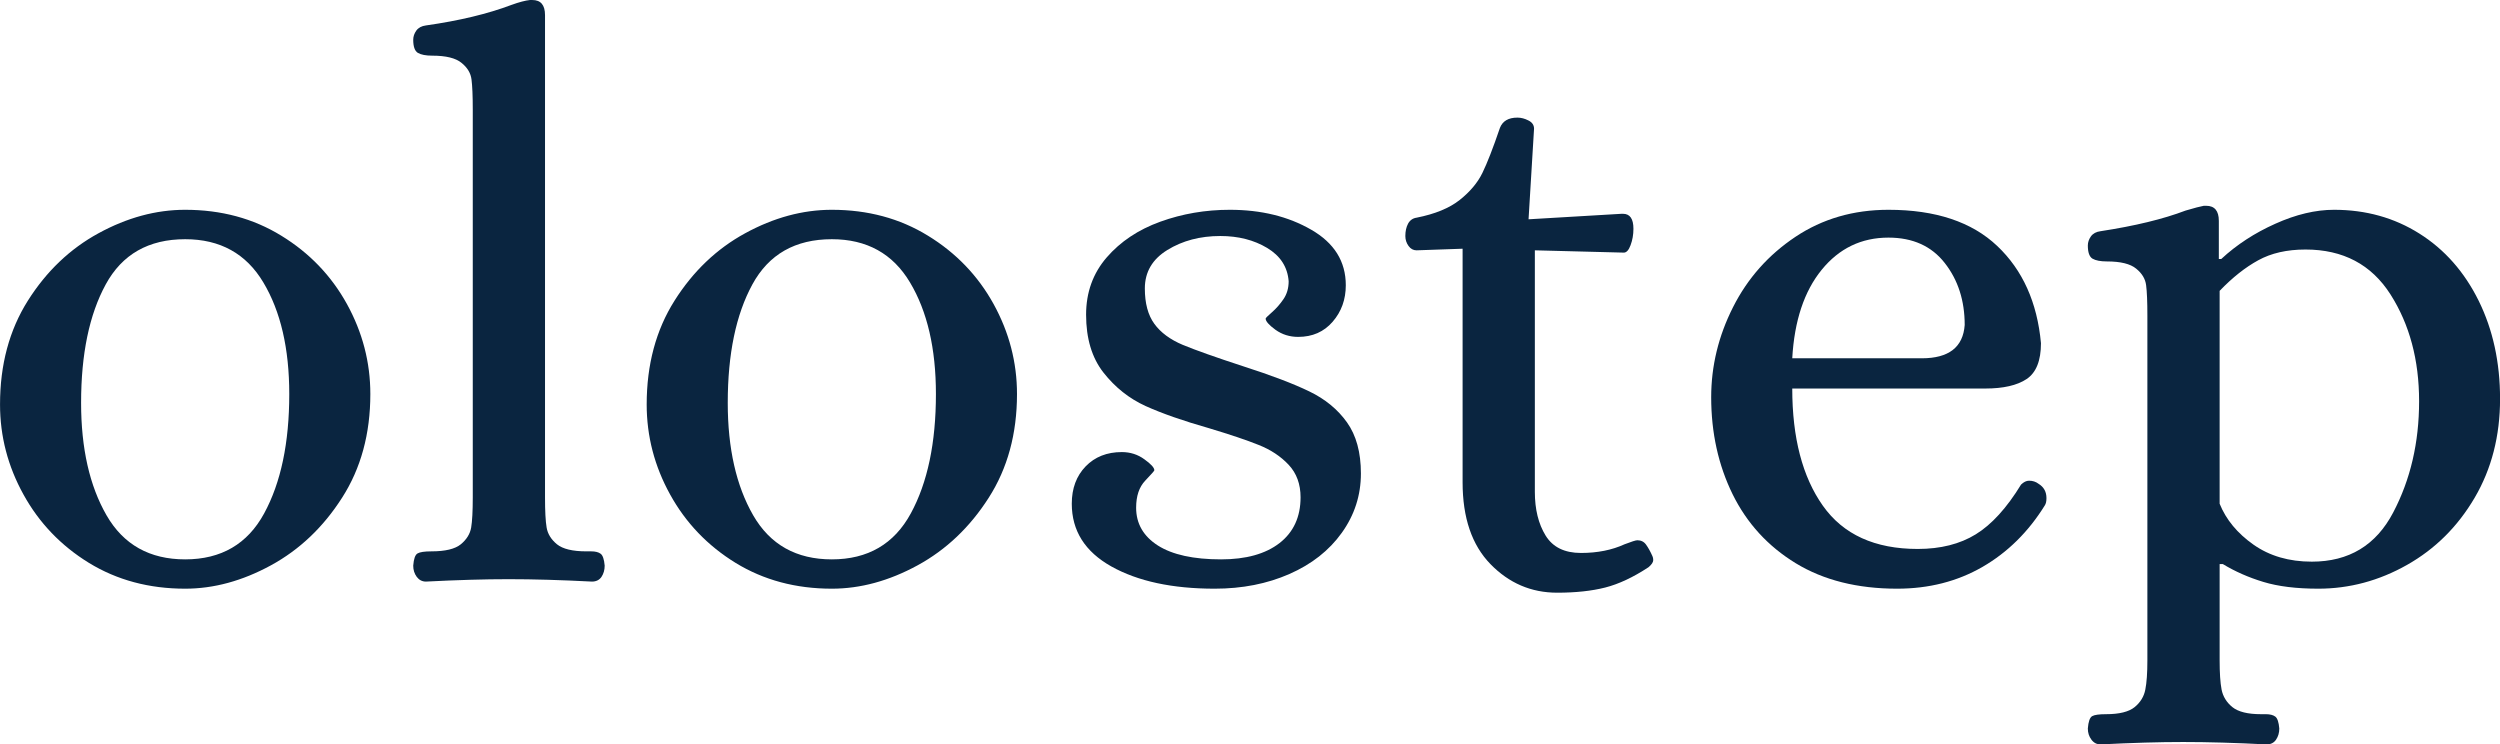
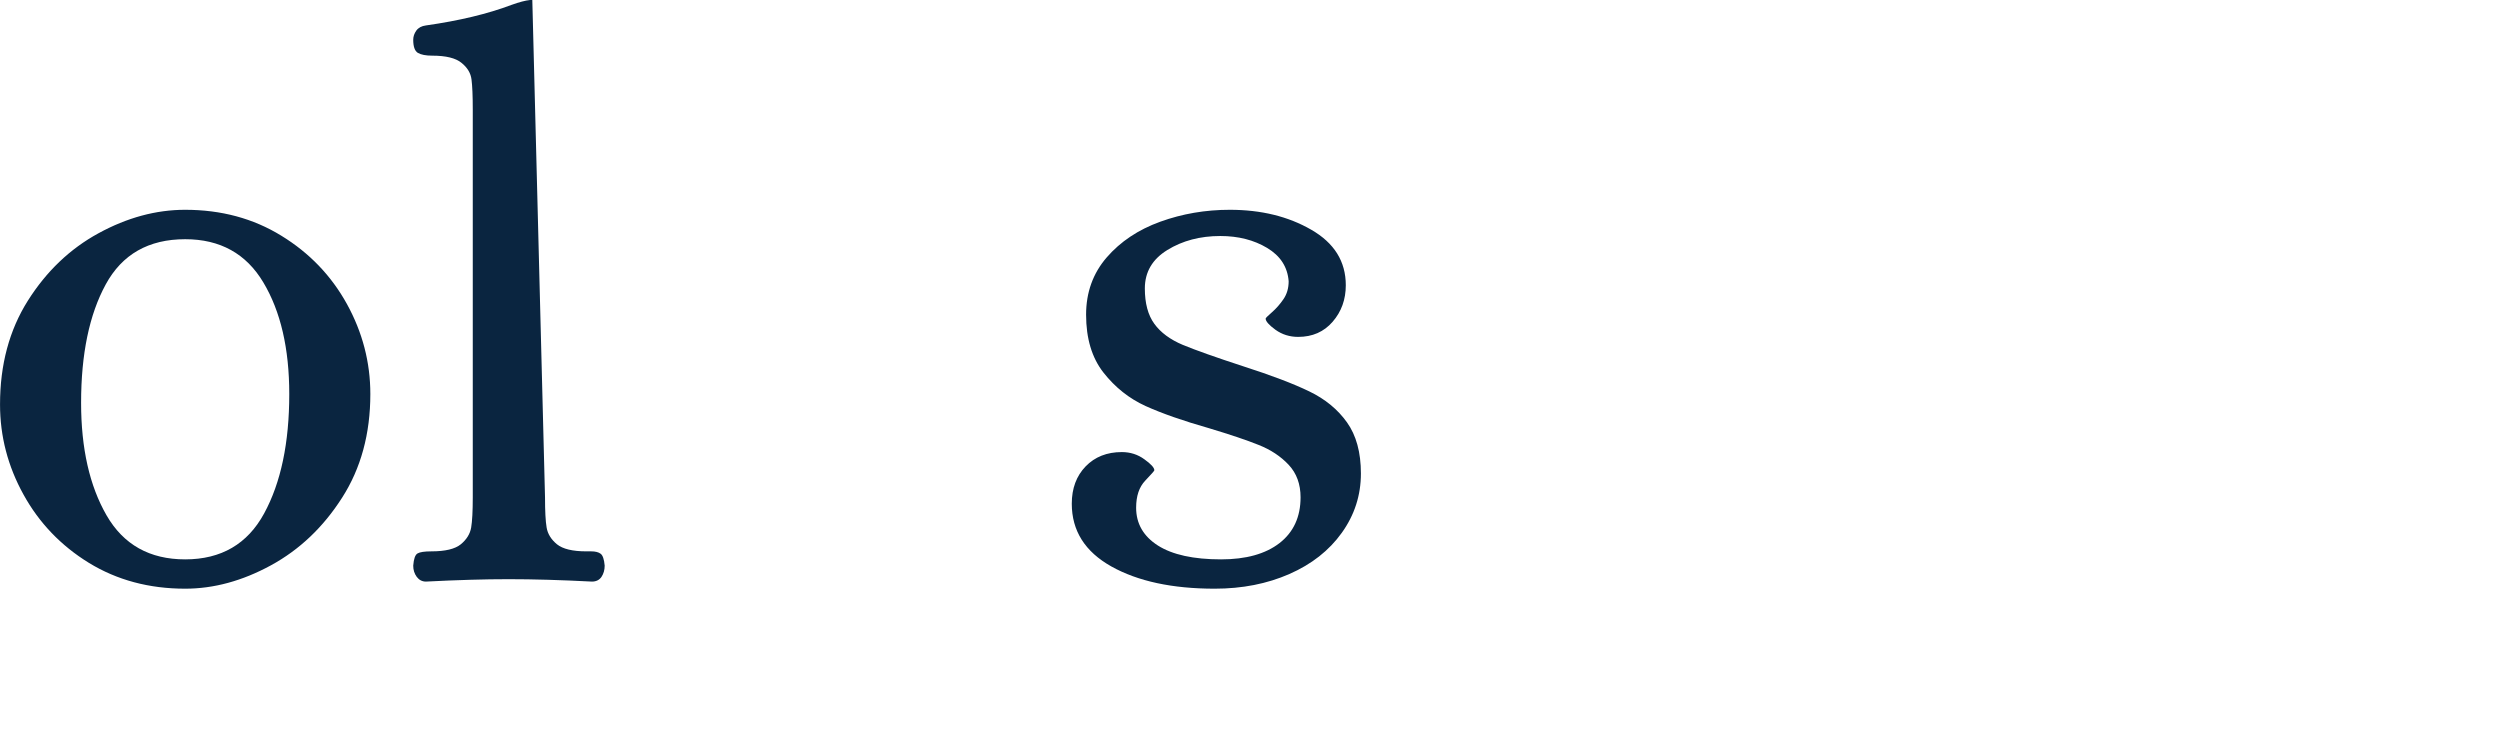
<svg xmlns="http://www.w3.org/2000/svg" zoomAndPan="magnify" preserveAspectRatio="xMidYMid meet" version="1.0" viewBox="11.7 51.12 341.14 101.58">
  <defs>
    <g />
  </defs>
  <g fill="#0a2540" fill-opacity="1">
    <g transform="translate(7.266, 130.153)">
      <g>
        <path d="M 29.703 1.297 C 24.785 1.297 20.41 0.125 16.578 -2.219 C 12.754 -4.57 9.773 -7.68 7.641 -11.547 C 5.504 -15.41 4.438 -19.508 4.438 -23.844 C 4.438 -29.27 5.703 -33.988 8.234 -38 C 10.766 -42.008 13.977 -45.078 17.875 -47.203 C 21.781 -49.336 25.723 -50.406 29.703 -50.406 C 34.617 -50.406 38.988 -49.227 42.812 -46.875 C 46.645 -44.531 49.629 -41.426 51.766 -37.562 C 53.898 -33.695 54.969 -29.598 54.969 -25.266 C 54.969 -19.836 53.68 -15.117 51.109 -11.109 C 48.547 -7.098 45.312 -4.023 41.406 -1.891 C 37.508 0.234 33.609 1.297 29.703 1.297 Z M 29.703 -2.703 C 34.617 -2.703 38.211 -4.797 40.484 -8.984 C 42.766 -13.18 43.906 -18.609 43.906 -25.266 C 43.906 -31.473 42.727 -36.547 40.375 -40.484 C 38.031 -44.422 34.473 -46.391 29.703 -46.391 C 24.711 -46.391 21.098 -44.332 18.859 -40.219 C 16.617 -36.102 15.5 -30.719 15.5 -24.062 C 15.5 -17.852 16.656 -12.738 18.969 -8.719 C 21.281 -4.707 24.859 -2.703 29.703 -2.703 Z M 29.703 -2.703 " />
      </g>
    </g>
  </g>
  <g fill="#0a2540" fill-opacity="1">
    <g transform="translate(65.587, 130.153)">
      <g>
-         <path d="M 4.234 0.328 C 3.723 0.328 3.305 0.113 2.984 -0.312 C 2.66 -0.75 2.5 -1.258 2.5 -1.844 C 2.57 -2.781 2.77 -3.336 3.094 -3.516 C 3.414 -3.703 4.047 -3.797 4.984 -3.797 C 6.867 -3.797 8.207 -4.117 9 -4.766 C 9.789 -5.422 10.258 -6.18 10.406 -7.047 C 10.551 -7.91 10.625 -9.285 10.625 -11.172 L 10.625 -64.062 C 10.625 -65.945 10.566 -67.32 10.453 -68.188 C 10.348 -69.051 9.895 -69.805 9.094 -70.453 C 8.301 -71.109 6.969 -71.438 5.094 -71.438 C 4.227 -71.438 3.578 -71.562 3.141 -71.812 C 2.711 -72.07 2.5 -72.672 2.5 -73.609 C 2.5 -74.047 2.641 -74.461 2.922 -74.859 C 3.211 -75.254 3.648 -75.488 4.234 -75.562 C 8.785 -76.207 12.688 -77.145 15.938 -78.375 C 16.945 -78.738 17.773 -78.957 18.422 -79.031 L 18.75 -79.031 C 19.906 -79.031 20.484 -78.344 20.484 -76.969 L 20.484 -11.172 C 20.484 -9.285 20.555 -7.91 20.703 -7.047 C 20.848 -6.18 21.316 -5.422 22.109 -4.766 C 22.91 -4.117 24.25 -3.797 26.125 -3.797 L 26.781 -3.797 C 27.352 -3.797 27.785 -3.688 28.078 -3.469 C 28.367 -3.25 28.551 -2.707 28.625 -1.844 C 28.625 -1.258 28.477 -0.75 28.188 -0.312 C 27.895 0.113 27.461 0.328 26.891 0.328 C 22.691 0.109 18.895 0 15.5 0 C 12.25 0 8.492 0.109 4.234 0.328 Z M 4.234 0.328 " />
+         <path d="M 4.234 0.328 C 3.723 0.328 3.305 0.113 2.984 -0.312 C 2.66 -0.75 2.5 -1.258 2.5 -1.844 C 2.57 -2.781 2.77 -3.336 3.094 -3.516 C 3.414 -3.703 4.047 -3.797 4.984 -3.797 C 6.867 -3.797 8.207 -4.117 9 -4.766 C 9.789 -5.422 10.258 -6.18 10.406 -7.047 C 10.551 -7.91 10.625 -9.285 10.625 -11.172 L 10.625 -64.062 C 10.625 -65.945 10.566 -67.32 10.453 -68.188 C 10.348 -69.051 9.895 -69.805 9.094 -70.453 C 8.301 -71.109 6.969 -71.438 5.094 -71.438 C 4.227 -71.438 3.578 -71.562 3.141 -71.812 C 2.711 -72.07 2.5 -72.672 2.5 -73.609 C 2.5 -74.047 2.641 -74.461 2.922 -74.859 C 3.211 -75.254 3.648 -75.488 4.234 -75.562 C 8.785 -76.207 12.688 -77.145 15.938 -78.375 C 16.945 -78.738 17.773 -78.957 18.422 -79.031 L 18.75 -79.031 L 20.484 -11.172 C 20.484 -9.285 20.555 -7.91 20.703 -7.047 C 20.848 -6.18 21.316 -5.422 22.109 -4.766 C 22.91 -4.117 24.25 -3.797 26.125 -3.797 L 26.781 -3.797 C 27.352 -3.797 27.785 -3.688 28.078 -3.469 C 28.367 -3.25 28.551 -2.707 28.625 -1.844 C 28.625 -1.258 28.477 -0.75 28.188 -0.312 C 27.895 0.113 27.461 0.328 26.891 0.328 C 22.691 0.109 18.895 0 15.5 0 C 12.25 0 8.492 0.109 4.234 0.328 Z M 4.234 0.328 " />
      </g>
    </g>
  </g>
  <g fill="#0a2540" fill-opacity="1">
    <g transform="translate(95.506, 130.153)">
      <g>
-         <path d="M 29.703 1.297 C 24.785 1.297 20.41 0.125 16.578 -2.219 C 12.754 -4.57 9.773 -7.68 7.641 -11.547 C 5.504 -15.41 4.438 -19.508 4.438 -23.844 C 4.438 -29.27 5.703 -33.988 8.234 -38 C 10.766 -42.008 13.977 -45.078 17.875 -47.203 C 21.781 -49.336 25.723 -50.406 29.703 -50.406 C 34.617 -50.406 38.988 -49.227 42.812 -46.875 C 46.645 -44.531 49.629 -41.426 51.766 -37.562 C 53.898 -33.695 54.969 -29.598 54.969 -25.266 C 54.969 -19.836 53.68 -15.117 51.109 -11.109 C 48.547 -7.098 45.312 -4.023 41.406 -1.891 C 37.508 0.234 33.609 1.297 29.703 1.297 Z M 29.703 -2.703 C 34.617 -2.703 38.211 -4.797 40.484 -8.984 C 42.766 -13.18 43.906 -18.609 43.906 -25.266 C 43.906 -31.473 42.727 -36.547 40.375 -40.484 C 38.031 -44.422 34.473 -46.391 29.703 -46.391 C 24.711 -46.391 21.098 -44.332 18.859 -40.219 C 16.617 -36.102 15.5 -30.719 15.5 -24.062 C 15.5 -17.852 16.656 -12.738 18.969 -8.719 C 21.281 -4.707 24.859 -2.703 29.703 -2.703 Z M 29.703 -2.703 " />
-       </g>
+         </g>
    </g>
  </g>
  <g fill="#0a2540" fill-opacity="1">
    <g transform="translate(153.826, 130.153)">
      <g>
        <path d="M 23.625 1.297 C 17.844 1.297 13.145 0.285 9.531 -1.734 C 5.926 -3.754 4.125 -6.609 4.125 -10.297 C 4.125 -12.391 4.754 -14.086 6.016 -15.391 C 7.273 -16.691 8.922 -17.344 10.953 -17.344 C 12.109 -17.344 13.133 -17.016 14.031 -16.359 C 14.938 -15.711 15.391 -15.211 15.391 -14.859 C 15.391 -14.785 14.973 -14.312 14.141 -13.438 C 13.316 -12.57 12.906 -11.344 12.906 -9.75 C 12.906 -7.582 13.895 -5.863 15.875 -4.594 C 17.863 -3.332 20.738 -2.703 24.5 -2.703 C 27.895 -2.703 30.551 -3.441 32.469 -4.922 C 34.383 -6.41 35.344 -8.492 35.344 -11.172 C 35.344 -12.973 34.801 -14.453 33.719 -15.609 C 32.633 -16.766 31.273 -17.664 29.641 -18.312 C 28.016 -18.969 25.758 -19.727 22.875 -20.594 C 19.332 -21.602 16.441 -22.613 14.203 -23.625 C 11.961 -24.645 10.047 -26.164 8.453 -28.188 C 6.867 -30.207 6.078 -32.844 6.078 -36.094 C 6.078 -39.133 7.016 -41.738 8.891 -43.906 C 10.766 -46.07 13.203 -47.695 16.203 -48.781 C 19.203 -49.863 22.363 -50.406 25.688 -50.406 C 29.957 -50.406 33.66 -49.5 36.797 -47.688 C 39.941 -45.883 41.516 -43.359 41.516 -40.109 C 41.516 -38.16 40.914 -36.5 39.719 -35.125 C 38.531 -33.75 36.961 -33.062 35.016 -33.062 C 33.859 -33.062 32.828 -33.383 31.922 -34.031 C 31.023 -34.688 30.578 -35.195 30.578 -35.562 C 30.578 -35.633 30.863 -35.922 31.438 -36.422 C 32.02 -36.93 32.547 -37.531 33.016 -38.219 C 33.484 -38.906 33.719 -39.719 33.719 -40.656 C 33.57 -42.602 32.594 -44.117 30.781 -45.203 C 28.977 -46.285 26.848 -46.828 24.391 -46.828 C 21.641 -46.828 19.234 -46.191 17.172 -44.922 C 15.117 -43.66 14.094 -41.91 14.094 -39.672 C 14.094 -37.648 14.523 -36.039 15.391 -34.844 C 16.254 -33.656 17.551 -32.695 19.281 -31.969 C 21.02 -31.25 23.77 -30.273 27.531 -29.047 C 31.363 -27.816 34.363 -26.676 36.531 -25.625 C 38.695 -24.582 40.41 -23.176 41.672 -21.406 C 42.941 -19.633 43.578 -17.305 43.578 -14.422 C 43.578 -11.453 42.707 -8.754 40.969 -6.328 C 39.238 -3.91 36.852 -2.035 33.812 -0.703 C 30.781 0.629 27.383 1.297 23.625 1.297 Z M 23.625 1.297 " />
      </g>
    </g>
  </g>
  <g fill="#0a2540" fill-opacity="1">
    <g transform="translate(200.764, 130.153)">
      <g>
-         <path d="M 23.422 1.844 C 19.879 1.844 16.844 0.539 14.312 -2.062 C 11.781 -4.664 10.516 -8.383 10.516 -13.219 L 10.516 -45.094 L 4.234 -44.875 C 3.797 -44.875 3.43 -45.07 3.141 -45.469 C 2.848 -45.875 2.703 -46.328 2.703 -46.828 C 2.703 -47.484 2.828 -48.047 3.078 -48.516 C 3.336 -48.984 3.723 -49.254 4.234 -49.328 C 6.754 -49.828 8.719 -50.633 10.125 -51.75 C 11.539 -52.875 12.57 -54.102 13.219 -55.438 C 13.875 -56.781 14.672 -58.828 15.609 -61.578 C 15.973 -62.516 16.77 -62.984 18 -62.984 C 18.5 -62.984 19 -62.852 19.5 -62.594 C 20.008 -62.344 20.266 -61.969 20.266 -61.469 L 19.516 -49.109 L 32.203 -49.859 L 32.406 -49.859 C 33.352 -49.859 33.828 -49.176 33.828 -47.812 C 33.828 -47.008 33.695 -46.266 33.438 -45.578 C 33.188 -44.898 32.879 -44.562 32.516 -44.562 L 20.375 -44.875 L 20.375 -11.922 C 20.375 -9.535 20.863 -7.547 21.844 -5.953 C 22.82 -4.367 24.43 -3.578 26.672 -3.578 C 28.91 -3.578 30.895 -3.973 32.625 -4.766 C 33.57 -5.129 34.148 -5.312 34.359 -5.312 C 34.867 -5.312 35.266 -5.113 35.547 -4.719 C 35.836 -4.32 36.129 -3.797 36.422 -3.141 C 36.492 -2.992 36.531 -2.816 36.531 -2.609 C 36.531 -2.316 36.312 -1.988 35.875 -1.625 C 33.781 -0.25 31.812 0.672 29.969 1.141 C 28.125 1.609 25.941 1.844 23.422 1.844 Z M 23.422 1.844 " />
-       </g>
+         </g>
    </g>
  </g>
  <g fill="#0a2540" fill-opacity="1">
    <g transform="translate(240.764, 130.153)">
      <g>
-         <path d="M 29.812 1.297 C 24.395 1.297 19.785 0.141 15.984 -2.172 C 12.191 -4.484 9.316 -7.625 7.359 -11.594 C 5.41 -15.57 4.438 -19.984 4.438 -24.828 C 4.438 -29.086 5.43 -33.188 7.422 -37.125 C 9.41 -41.062 12.25 -44.258 15.938 -46.719 C 19.625 -49.176 23.852 -50.406 28.625 -50.406 C 35.051 -50.406 40 -48.758 43.469 -45.469 C 46.938 -42.188 48.926 -37.766 49.438 -32.203 C 49.438 -29.816 48.785 -28.188 47.484 -27.312 C 46.18 -26.445 44.301 -26.016 41.844 -26.016 L 15.5 -26.016 C 15.5 -19.297 16.891 -13.969 19.672 -10.031 C 22.453 -6.094 26.77 -4.125 32.625 -4.125 C 35.738 -4.125 38.379 -4.789 40.547 -6.125 C 42.711 -7.457 44.77 -9.719 46.719 -12.906 C 47.082 -13.258 47.445 -13.438 47.812 -13.438 C 48.312 -13.438 48.742 -13.297 49.109 -13.016 C 49.828 -12.578 50.188 -11.926 50.188 -11.062 C 50.188 -10.625 50.113 -10.297 49.969 -10.078 C 47.727 -6.461 44.891 -3.66 41.453 -1.672 C 38.023 0.305 34.145 1.297 29.812 1.297 Z M 33.172 -30.141 C 36.859 -30.141 38.812 -31.656 39.031 -34.688 C 39.031 -38.008 38.125 -40.828 36.312 -43.141 C 34.508 -45.453 31.945 -46.609 28.625 -46.609 C 24.938 -46.609 21.898 -45.145 19.516 -42.219 C 17.129 -39.289 15.789 -35.266 15.5 -30.141 Z M 33.172 -30.141 " />
-       </g>
+         </g>
    </g>
  </g>
  <g fill="#0a2540" fill-opacity="1">
    <g transform="translate(294.098, 130.153)">
      <g>
-         <path d="M 4.234 22.547 C 3.723 22.547 3.305 22.328 2.984 21.891 C 2.66 21.461 2.5 20.957 2.5 20.375 C 2.57 19.438 2.77 18.875 3.094 18.688 C 3.414 18.508 4.047 18.422 4.984 18.422 C 6.797 18.422 8.098 18.098 8.891 17.453 C 9.68 16.805 10.164 16.008 10.344 15.062 C 10.531 14.125 10.625 12.789 10.625 11.062 L 10.625 -35.984 C 10.625 -37.867 10.566 -39.242 10.453 -40.109 C 10.348 -40.973 9.895 -41.727 9.094 -42.375 C 8.301 -43.031 6.969 -43.359 5.094 -43.359 C 4.227 -43.359 3.578 -43.484 3.141 -43.734 C 2.711 -43.992 2.5 -44.594 2.5 -45.531 C 2.5 -45.969 2.641 -46.383 2.922 -46.781 C 3.211 -47.176 3.648 -47.41 4.234 -47.484 C 8.93 -48.203 12.797 -49.141 15.828 -50.297 C 17.055 -50.66 17.891 -50.879 18.328 -50.953 L 18.641 -50.953 C 19.797 -50.953 20.375 -50.266 20.375 -48.891 L 20.375 -43.688 L 20.703 -43.688 C 22.797 -45.633 25.254 -47.238 28.078 -48.5 C 30.898 -49.77 33.57 -50.406 36.094 -50.406 C 40.438 -50.406 44.32 -49.32 47.75 -47.156 C 51.188 -44.988 53.879 -41.938 55.828 -38 C 57.773 -34.062 58.75 -29.598 58.75 -24.609 C 58.75 -19.547 57.594 -15.047 55.281 -11.109 C 52.969 -7.172 49.895 -4.117 46.062 -1.953 C 42.238 0.211 38.195 1.297 33.938 1.297 C 30.969 1.297 28.473 0.988 26.453 0.375 C 24.43 -0.238 22.586 -1.051 20.922 -2.062 L 20.484 -2.062 L 20.484 11.062 C 20.484 12.789 20.57 14.125 20.75 15.062 C 20.938 16.008 21.426 16.805 22.219 17.453 C 23.02 18.098 24.32 18.422 26.125 18.422 L 26.781 18.422 C 27.352 18.422 27.785 18.531 28.078 18.75 C 28.367 18.969 28.551 19.508 28.625 20.375 C 28.625 20.957 28.477 21.461 28.188 21.891 C 27.895 22.328 27.461 22.547 26.891 22.547 C 22.691 22.328 18.895 22.219 15.5 22.219 C 12.25 22.219 8.492 22.328 4.234 22.547 Z M 33.062 -2.391 C 38.125 -2.391 41.828 -4.629 44.172 -9.109 C 46.523 -13.586 47.703 -18.645 47.703 -24.281 C 47.703 -29.914 46.398 -34.773 43.797 -38.859 C 41.191 -42.941 37.328 -44.984 32.203 -44.984 C 29.672 -44.984 27.52 -44.492 25.75 -43.516 C 23.977 -42.547 22.223 -41.156 20.484 -39.344 L 20.484 -10.297 C 21.359 -8.129 22.895 -6.27 25.094 -4.719 C 27.301 -3.164 29.957 -2.391 33.062 -2.391 Z M 33.062 -2.391 " />
-       </g>
+         </g>
    </g>
  </g>
</svg>